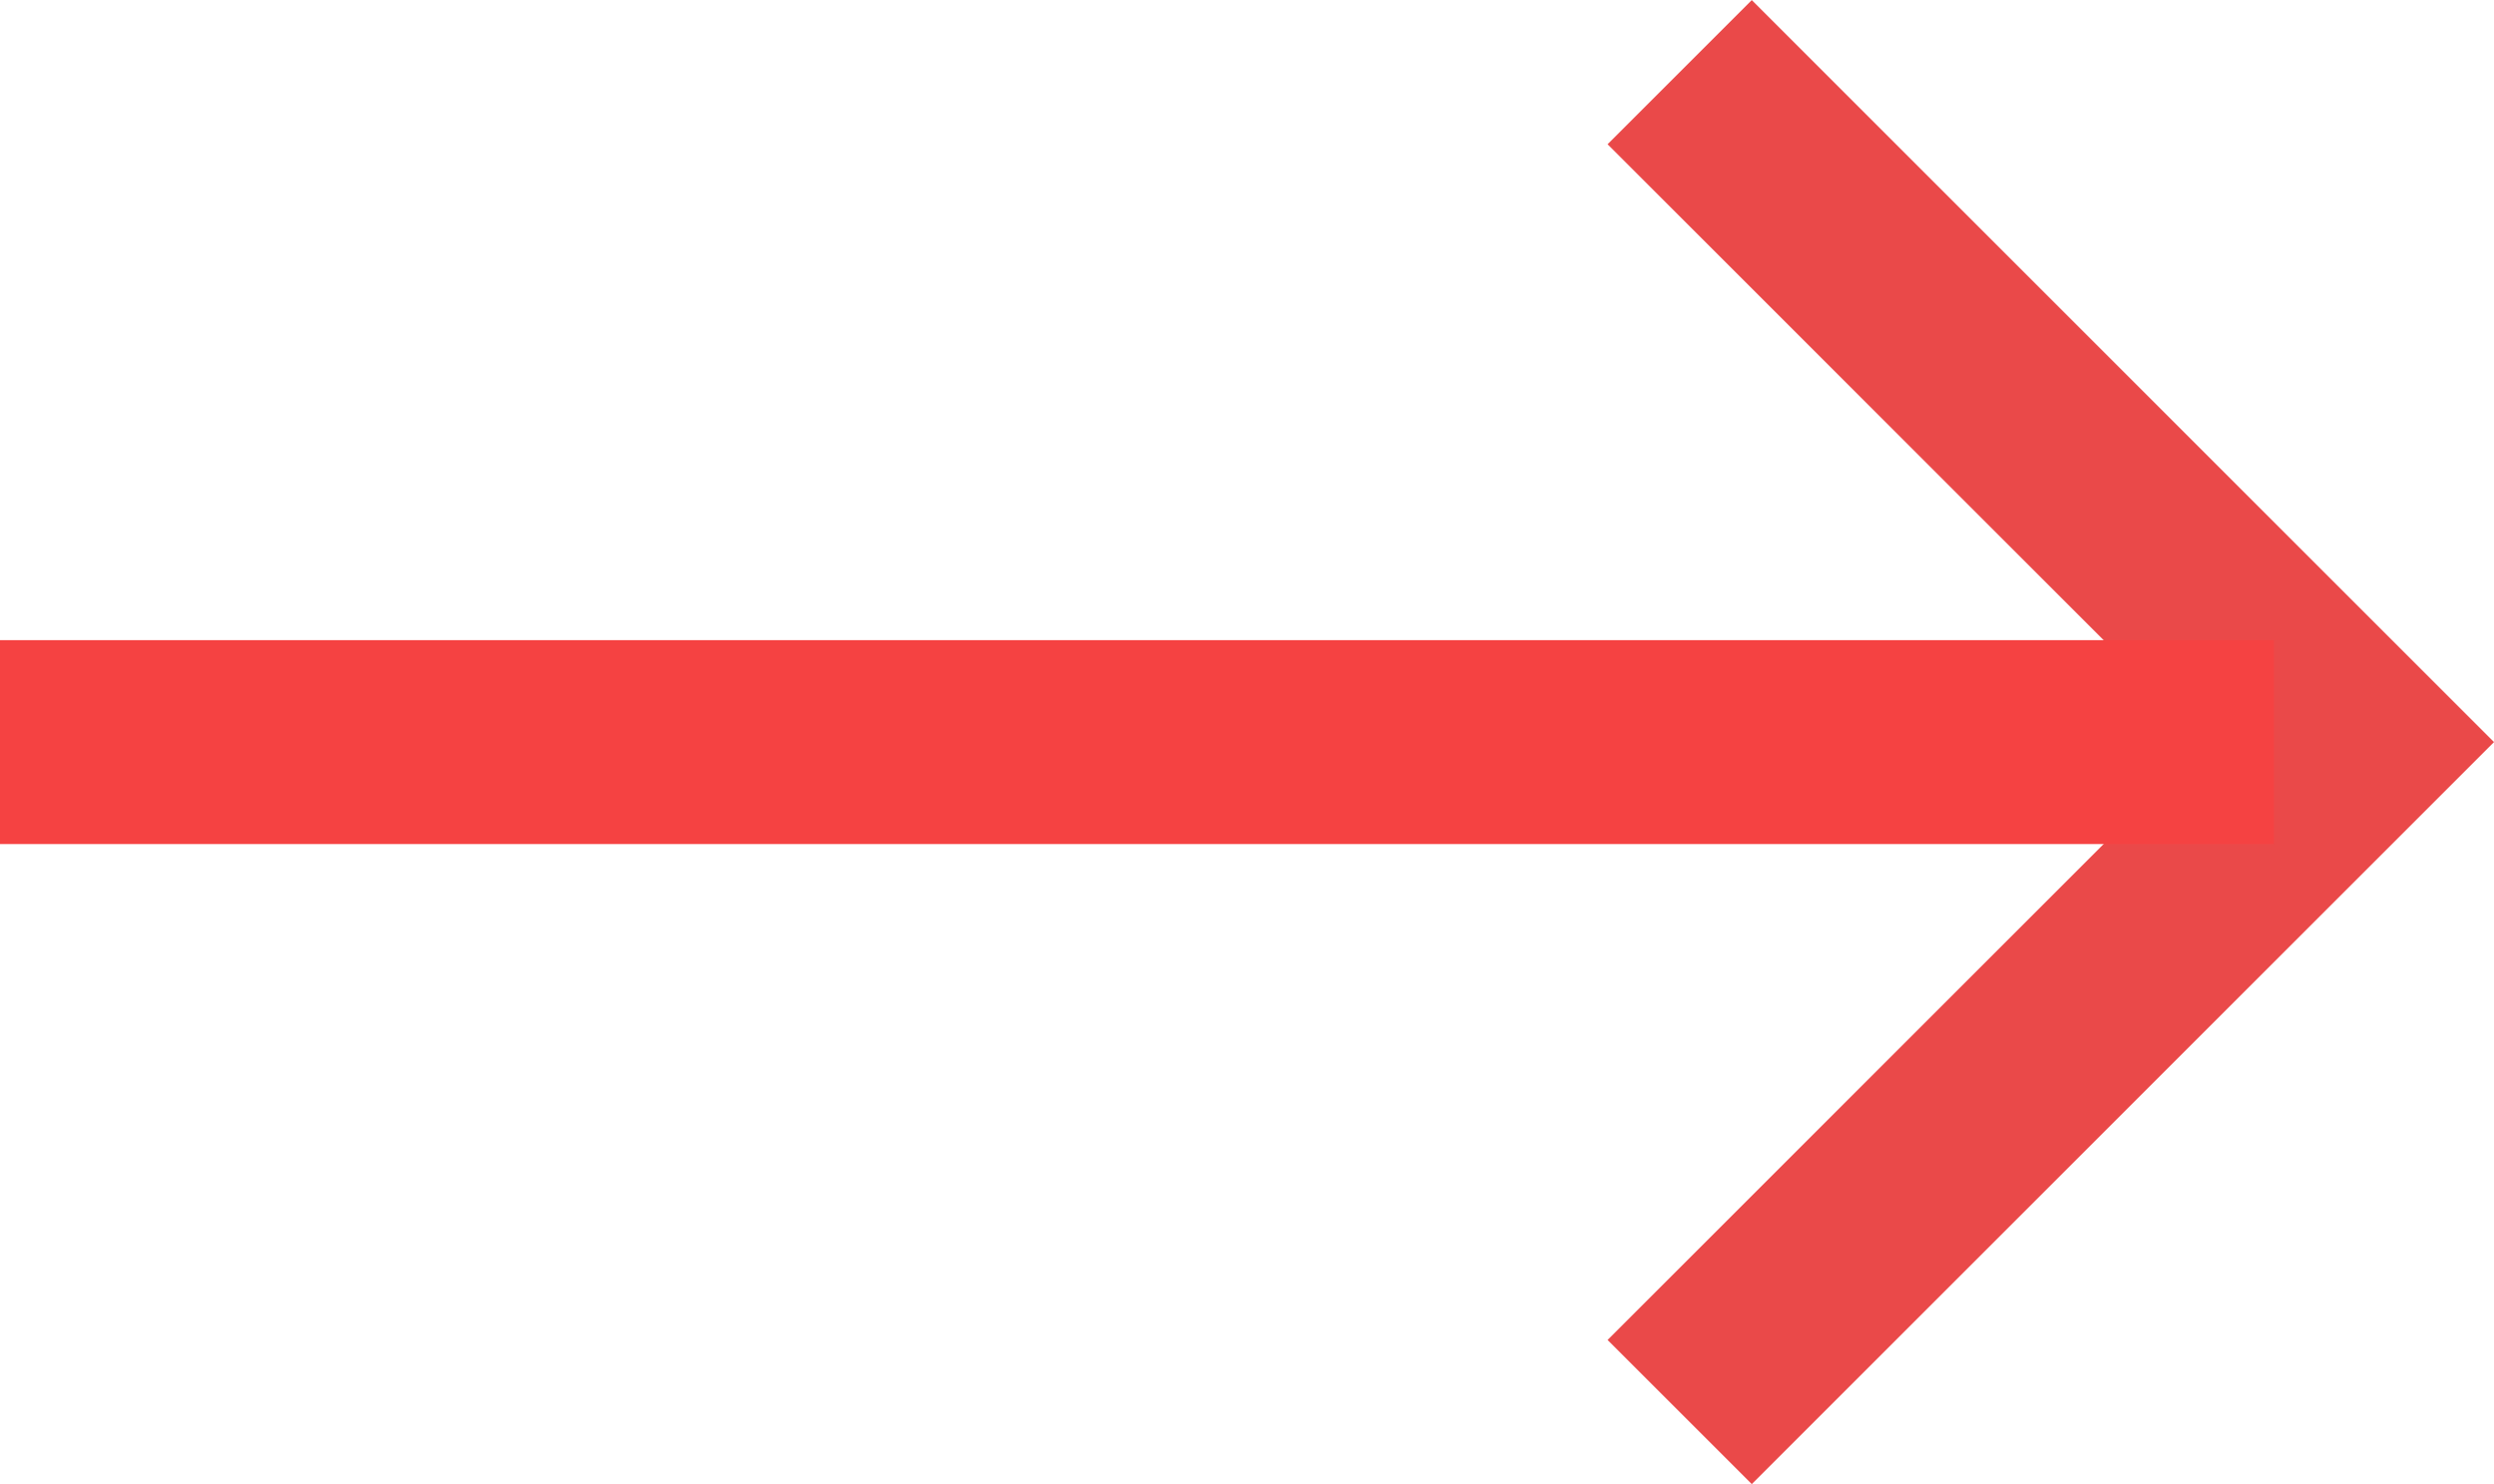
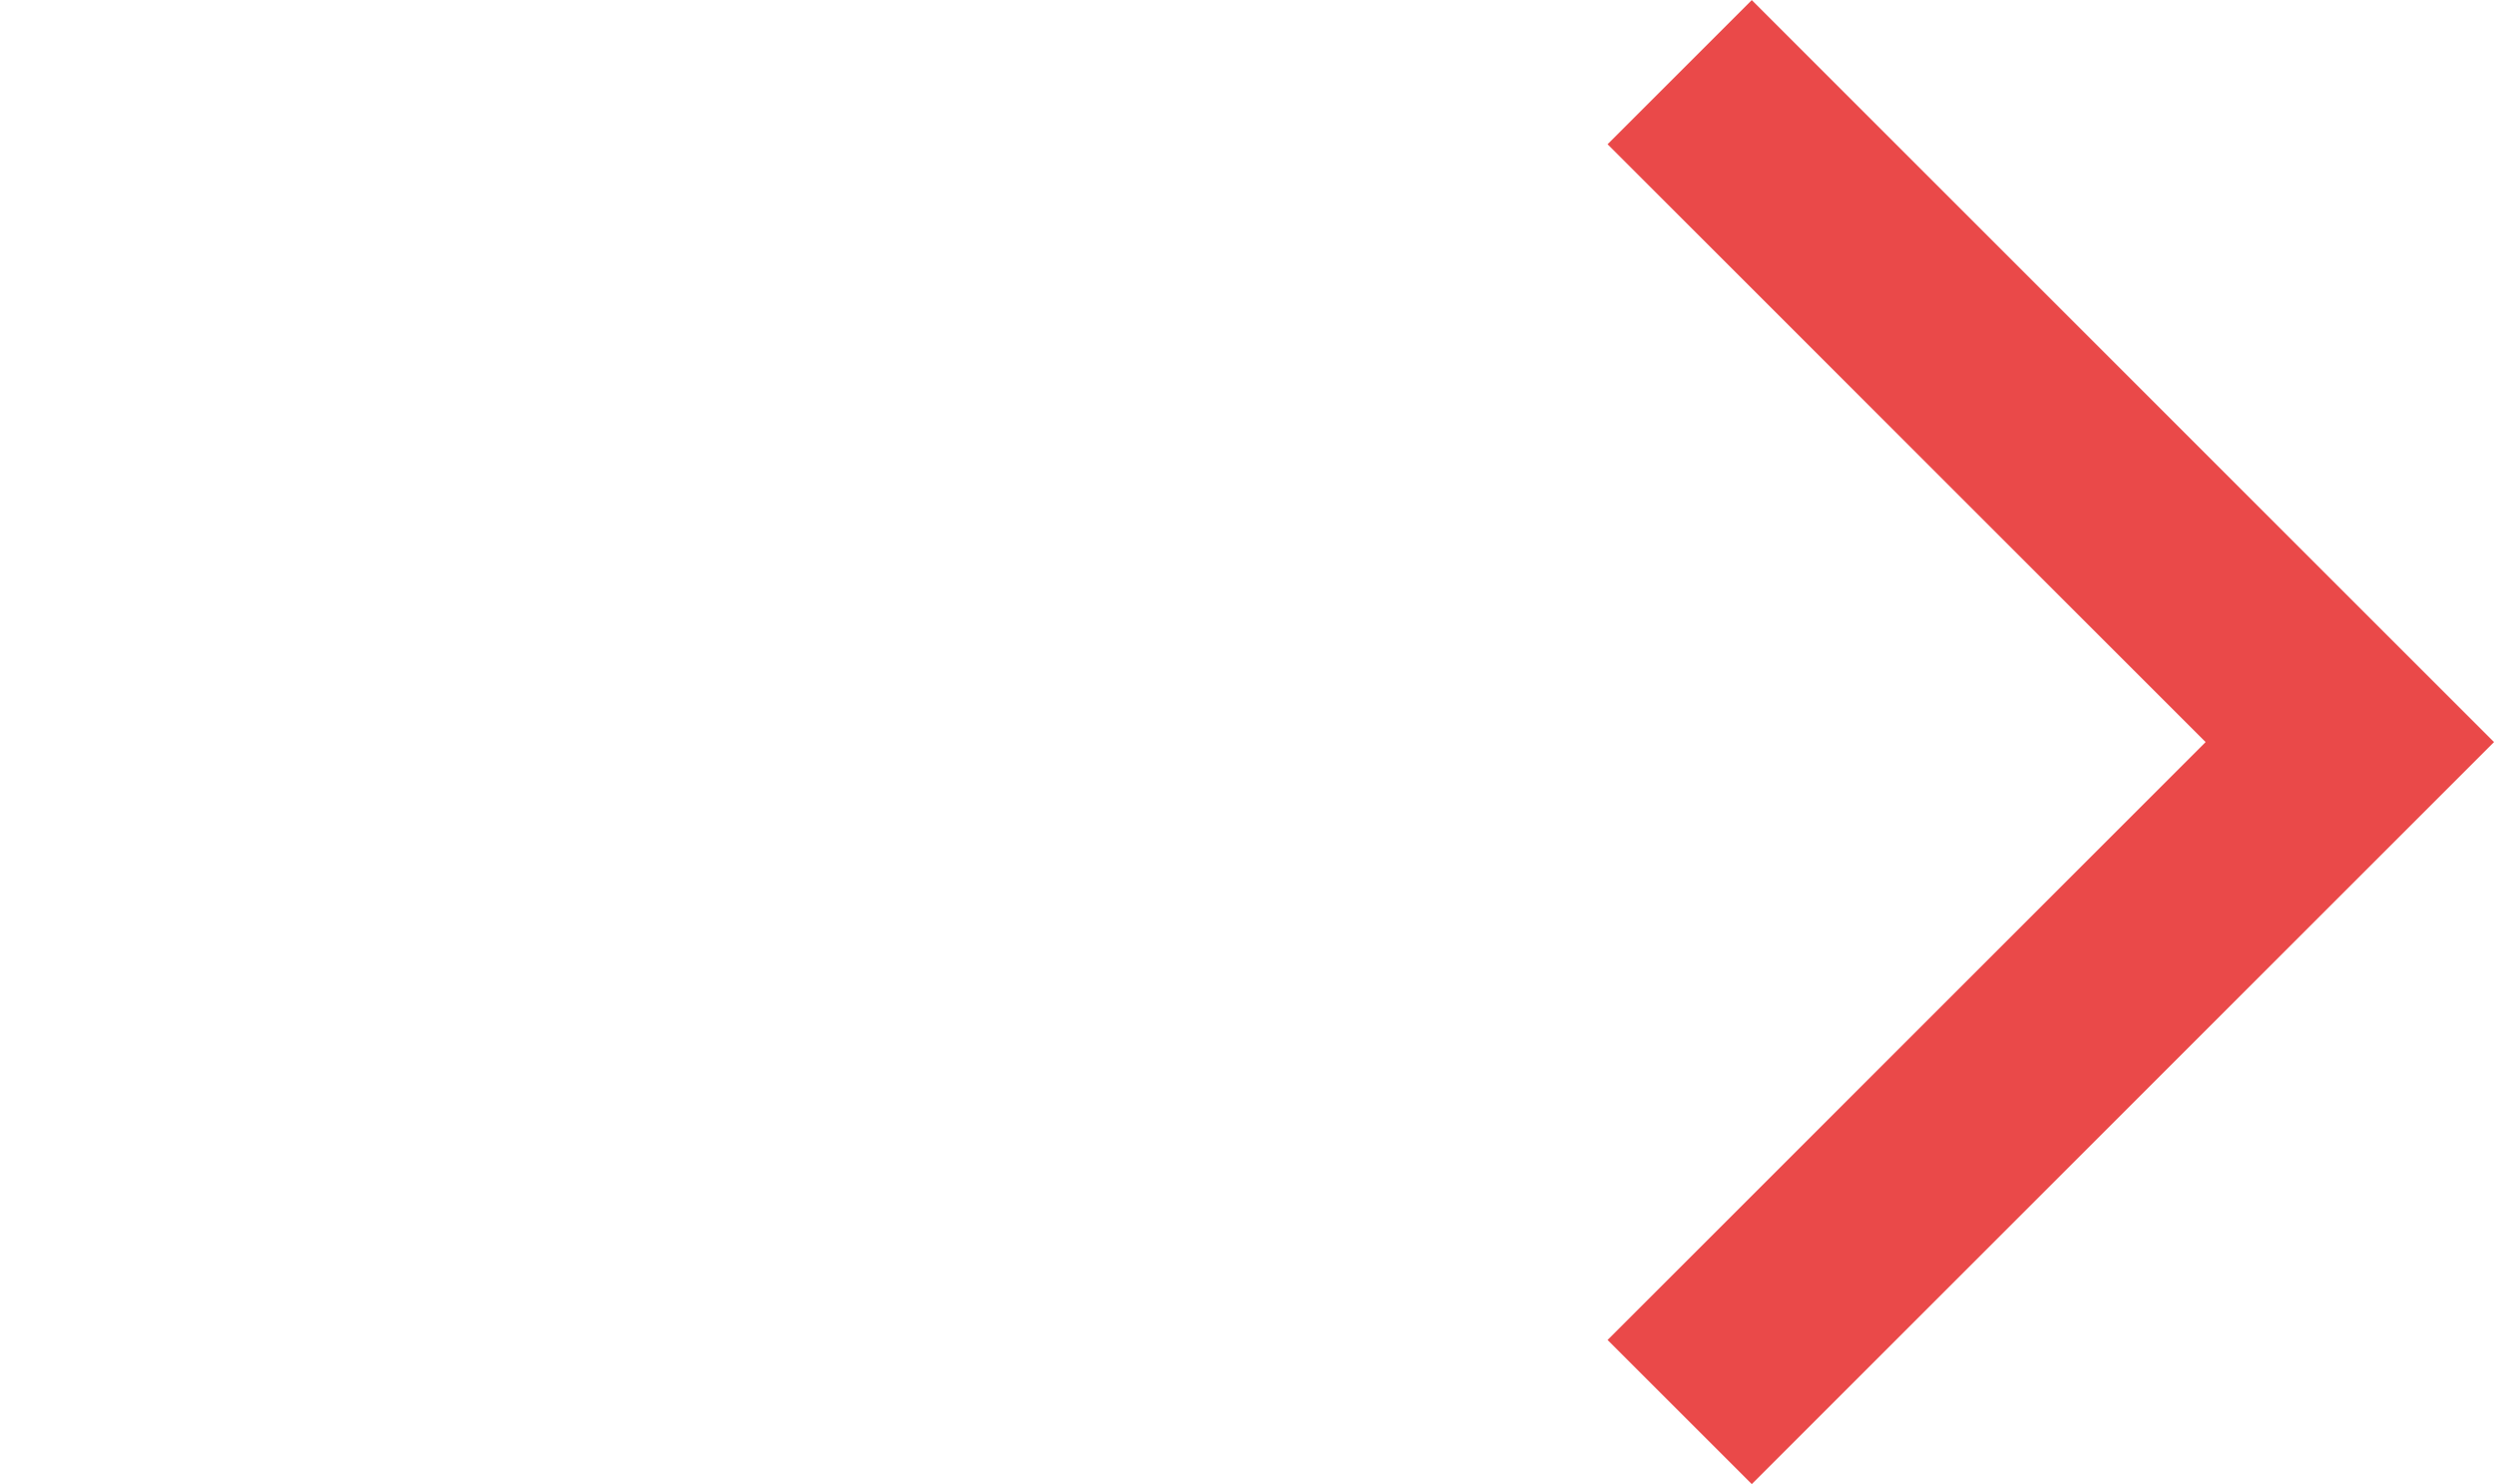
<svg xmlns="http://www.w3.org/2000/svg" width="24.459" height="14.559" viewBox="0 0 24.459 14.559">
  <g id="Gruppe_63" data-name="Gruppe 63" transform="translate(4.045 13.852) rotate(-90)">
    <path id="Pfad_34" data-name="Pfad 34" d="M0,0,6.572,6.572,13.144,0" transform="translate(0 12.428)" fill="none" stroke="#ea4949" stroke-width="2" />
-     <path id="Pfad_35" data-name="Pfad 35" d="M0,0V22.3" transform="translate(6.572 -4.045)" fill="none" stroke="#f54242" stroke-width="2" />
  </g>
</svg>